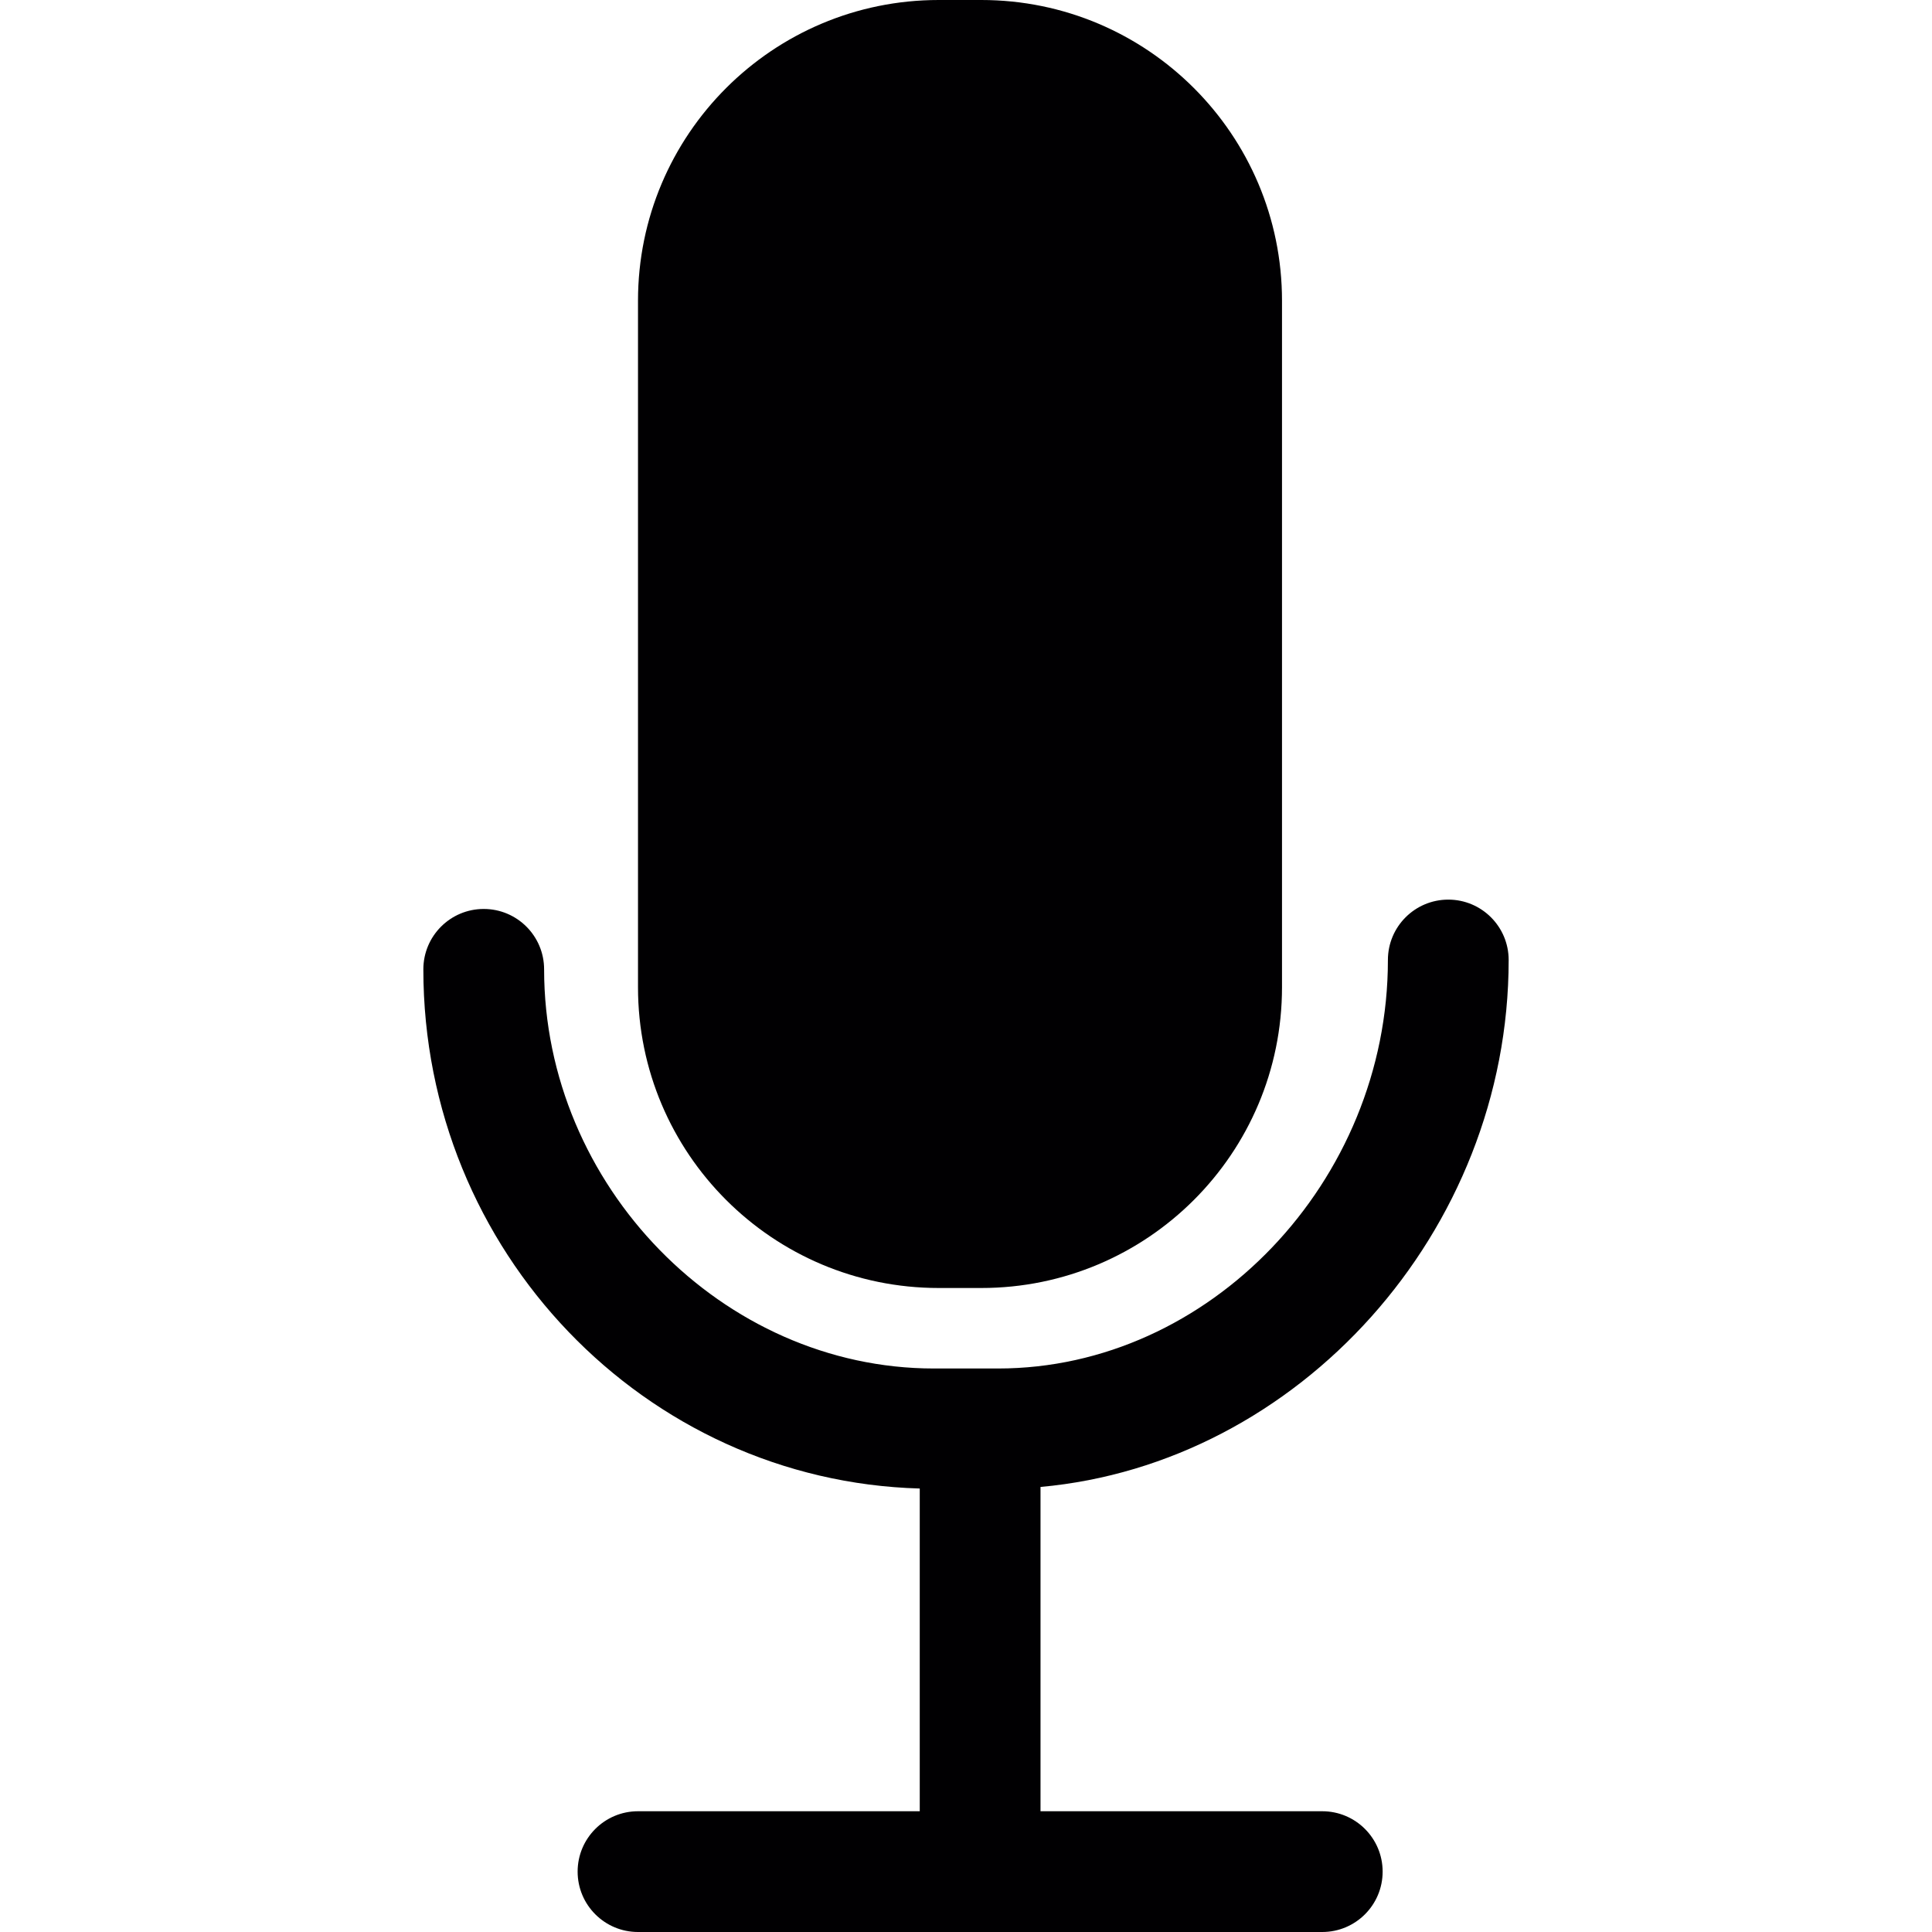
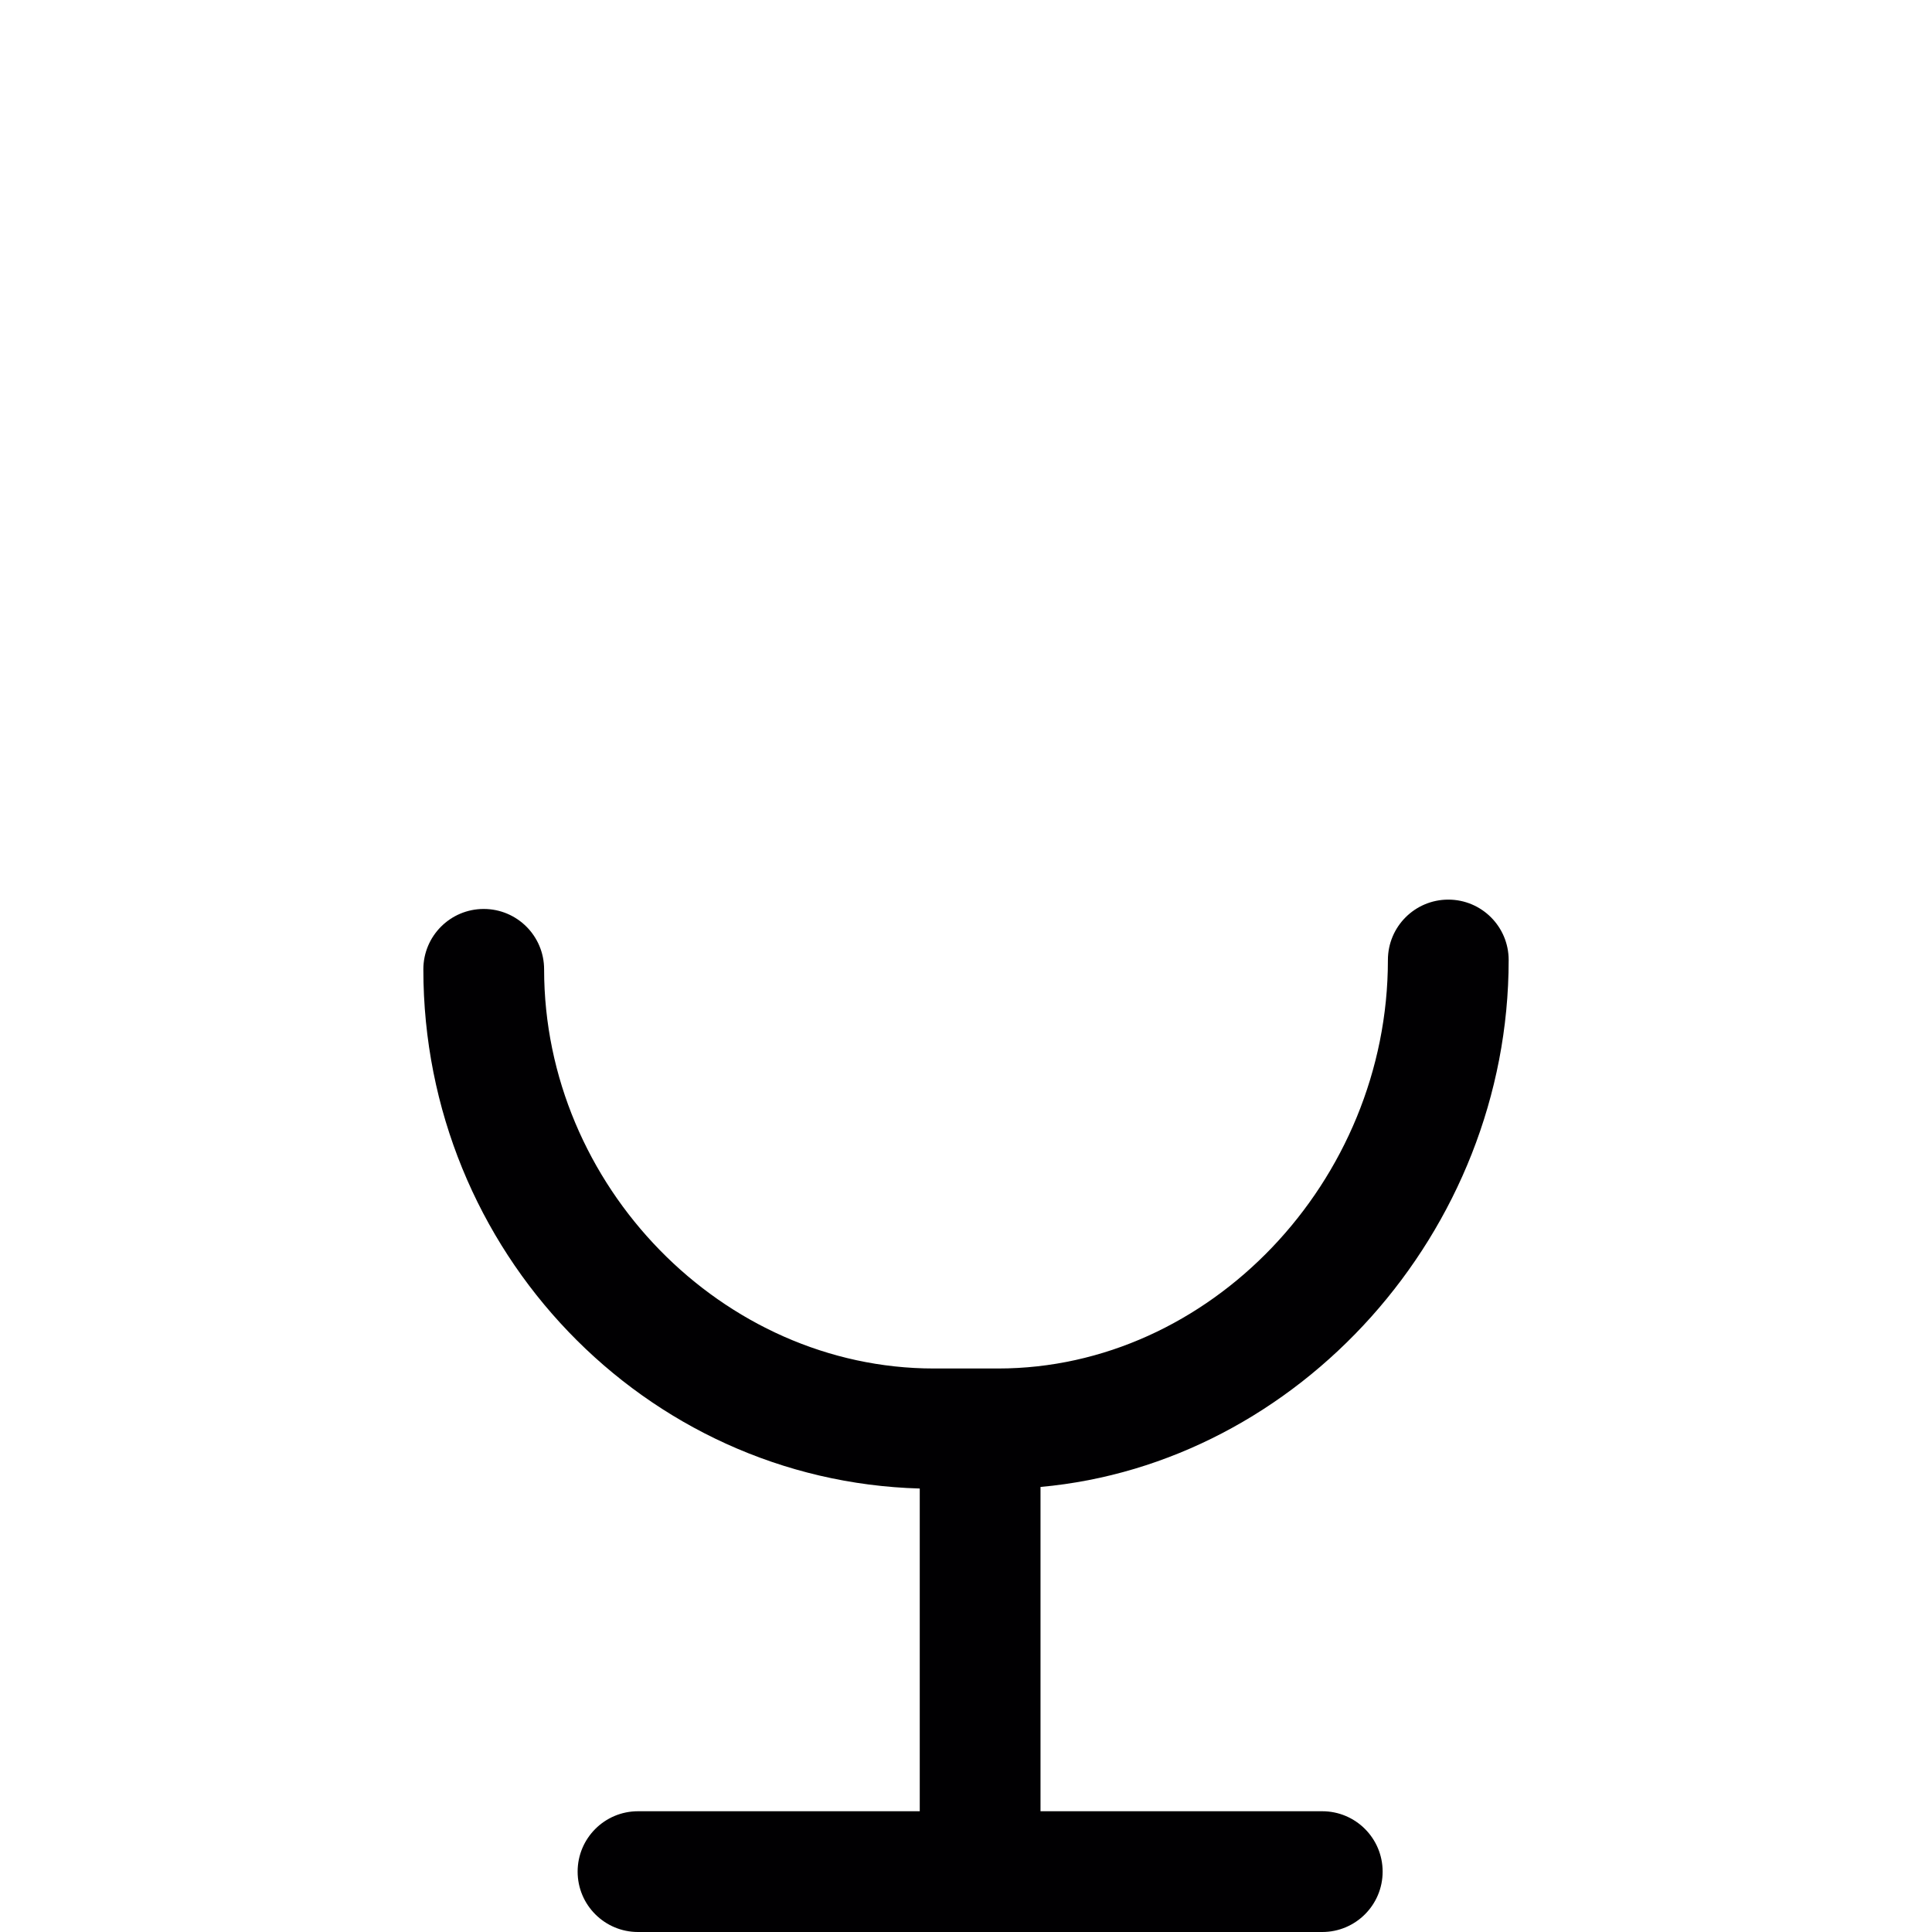
<svg xmlns="http://www.w3.org/2000/svg" version="1.1" id="Capa_1" x="0px" y="0px" viewBox="0 0 261.075 261.075" style="enable-background:new 0 0 261.075 261.075;" xml:space="preserve">
  <g>
    <g>
-       <path style="fill:#010002;" d="M126.855,174.05h5.744c22.447,0,40.641-18.194,40.641-40.641V40.641    C173.24,18.194,155.046,0,132.599,0h-5.744c-22.447,0-40.641,18.194-40.641,40.641v92.769    C86.215,155.856,104.408,174.05,126.855,174.05z" />
      <path style="fill:#010002;" d="M124.288,201.147v43.61H86.215c-4.504,0-8.159,3.65-8.159,8.159s3.655,8.159,8.159,8.159h92.464    c4.504,0,8.159-3.65,8.159-8.159s-3.655-8.159-8.159-8.159h-38.073v-43.823c34.832-3.138,63.262-34.44,63.262-71.208    c0-4.509-3.655-8.159-8.159-8.159s-8.159,3.65-8.159,8.159c0,29.92-24.122,55.201-52.672,55.201h-8.686    c-28.544,0-52.666-24.699-52.666-53.939c0-4.509-3.655-8.159-8.159-8.159s-8.159,3.65-8.159,8.159    C57.208,169.073,87.134,200.109,124.288,201.147z" />
    </g>
  </g>
  <g>
</g>
  <g>
</g>
  <g>
</g>
  <g>
</g>
  <g>
</g>
  <g>
</g>
  <g>
</g>
  <g>
</g>
  <g>
</g>
  <g>
</g>
  <g>
</g>
  <g>
</g>
  <g>
</g>
  <g>
</g>
  <g>
</g>
</svg>